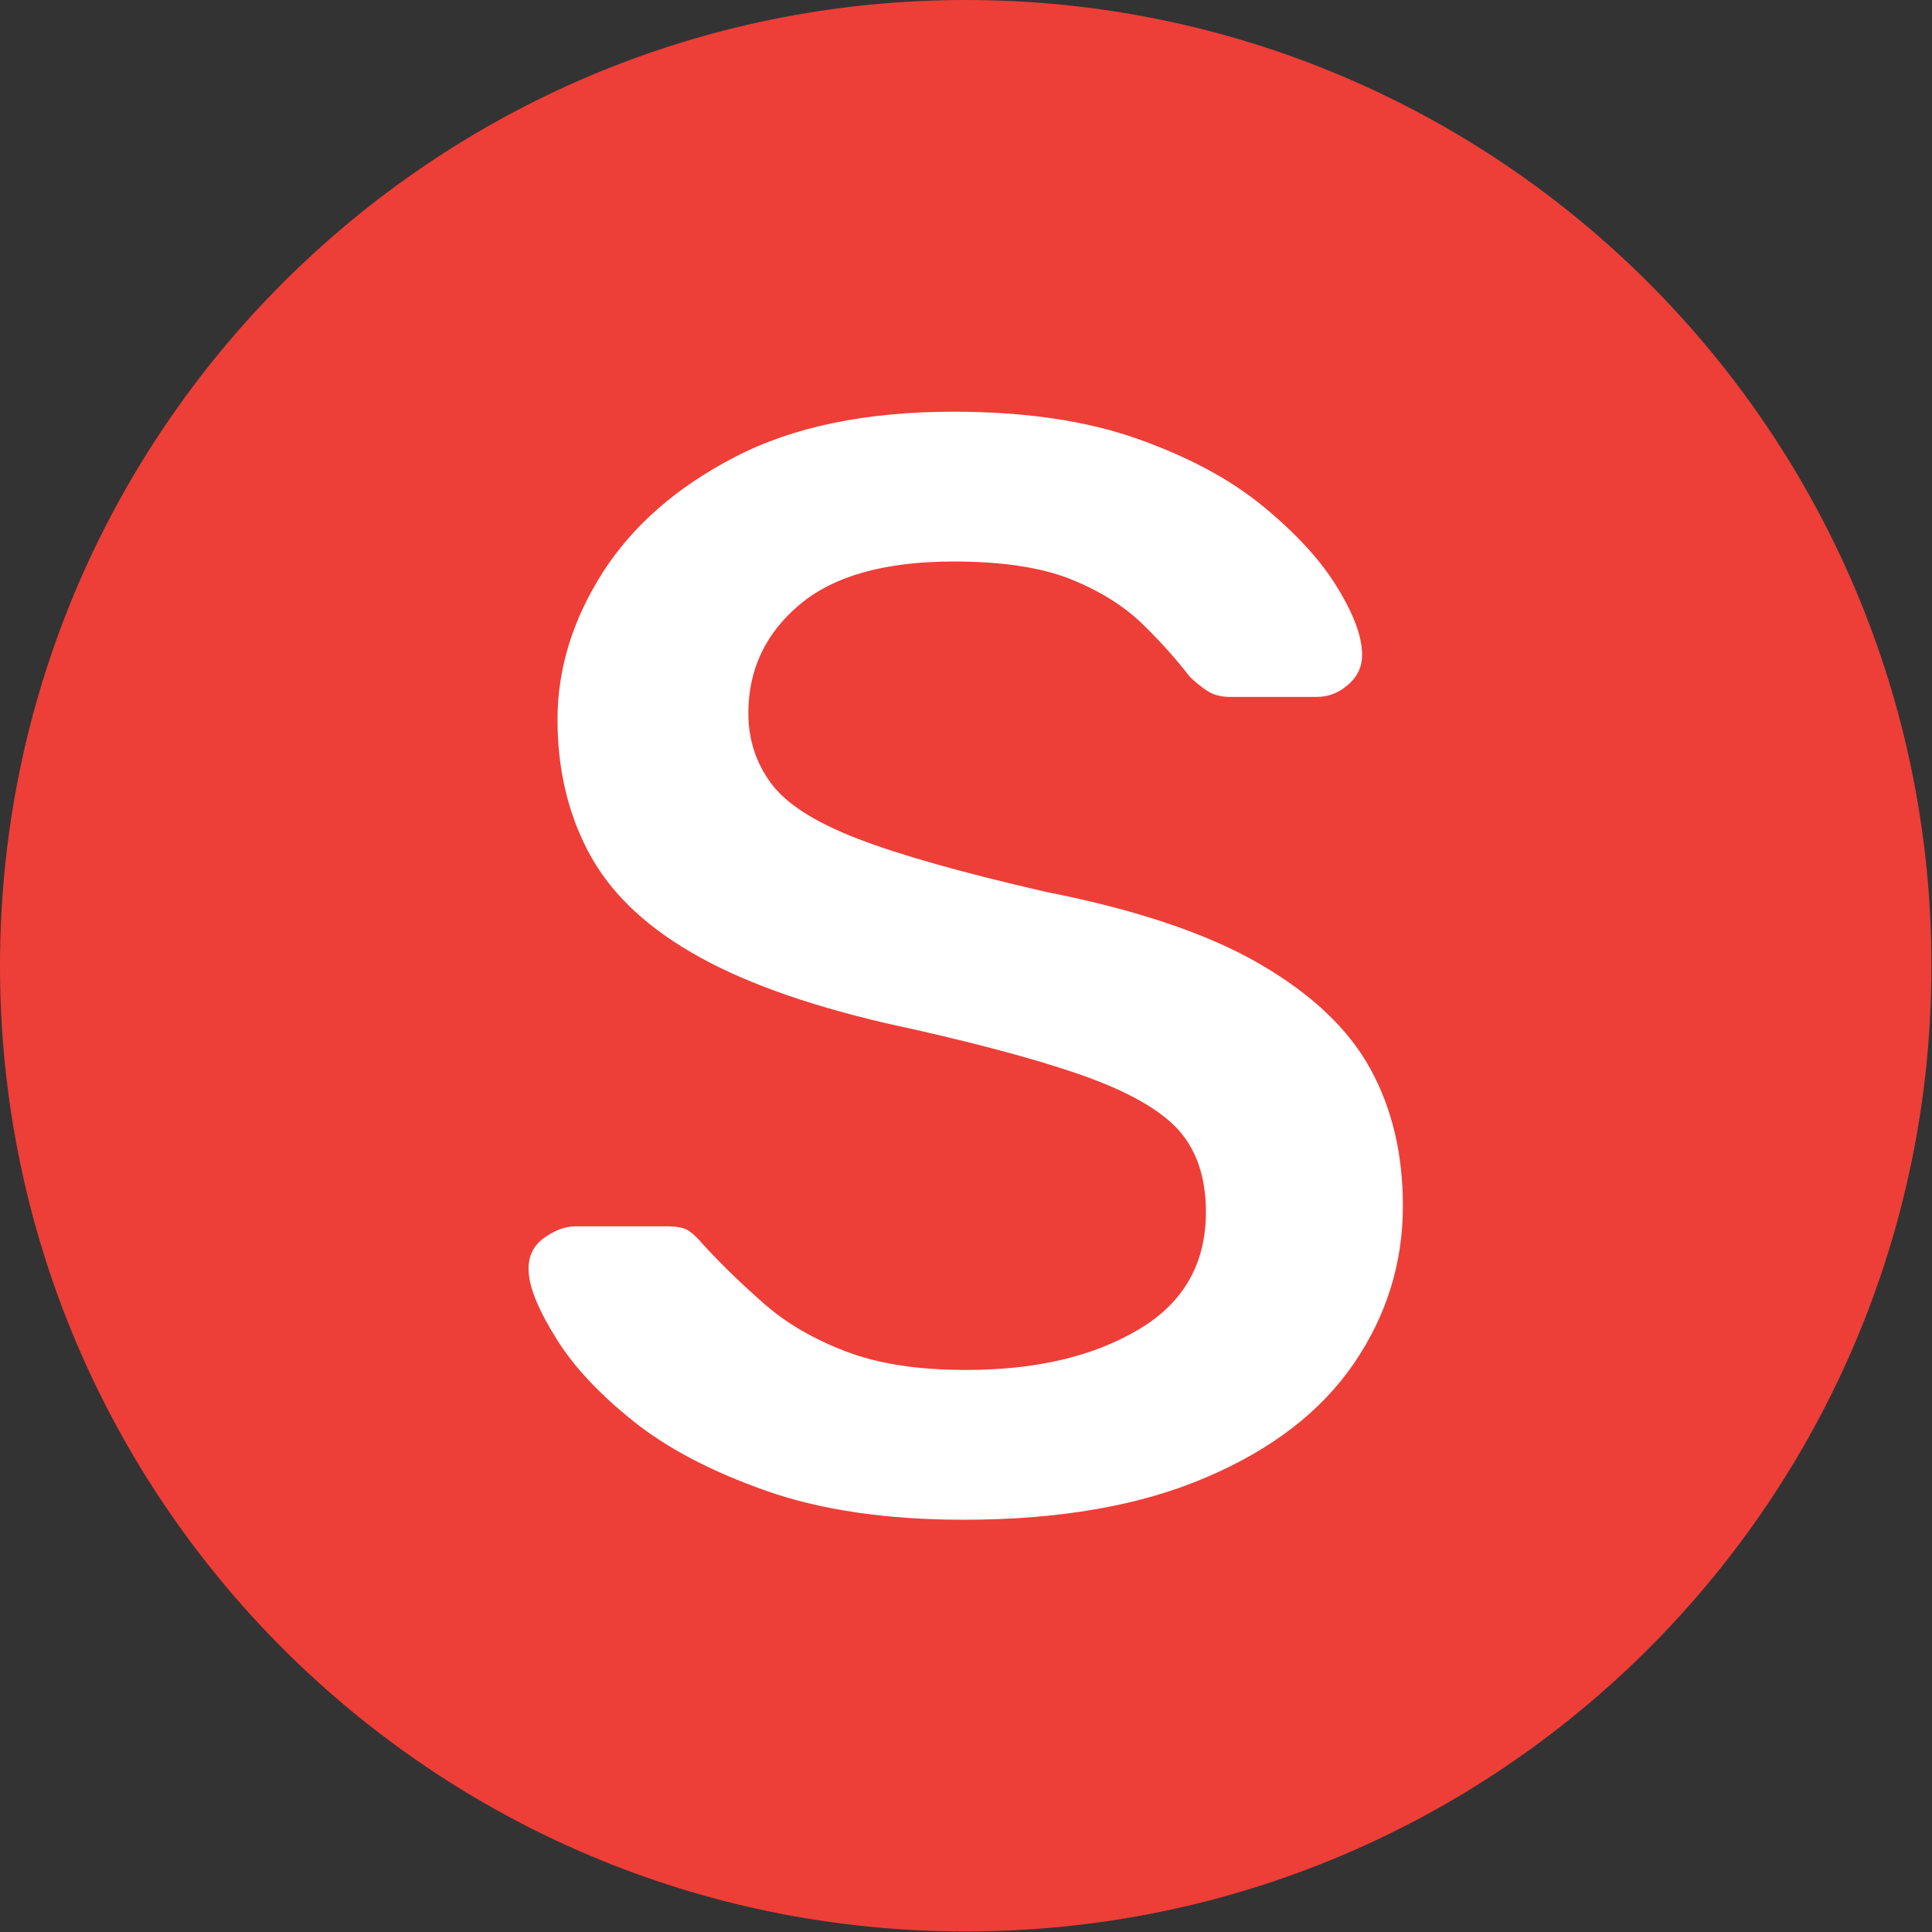
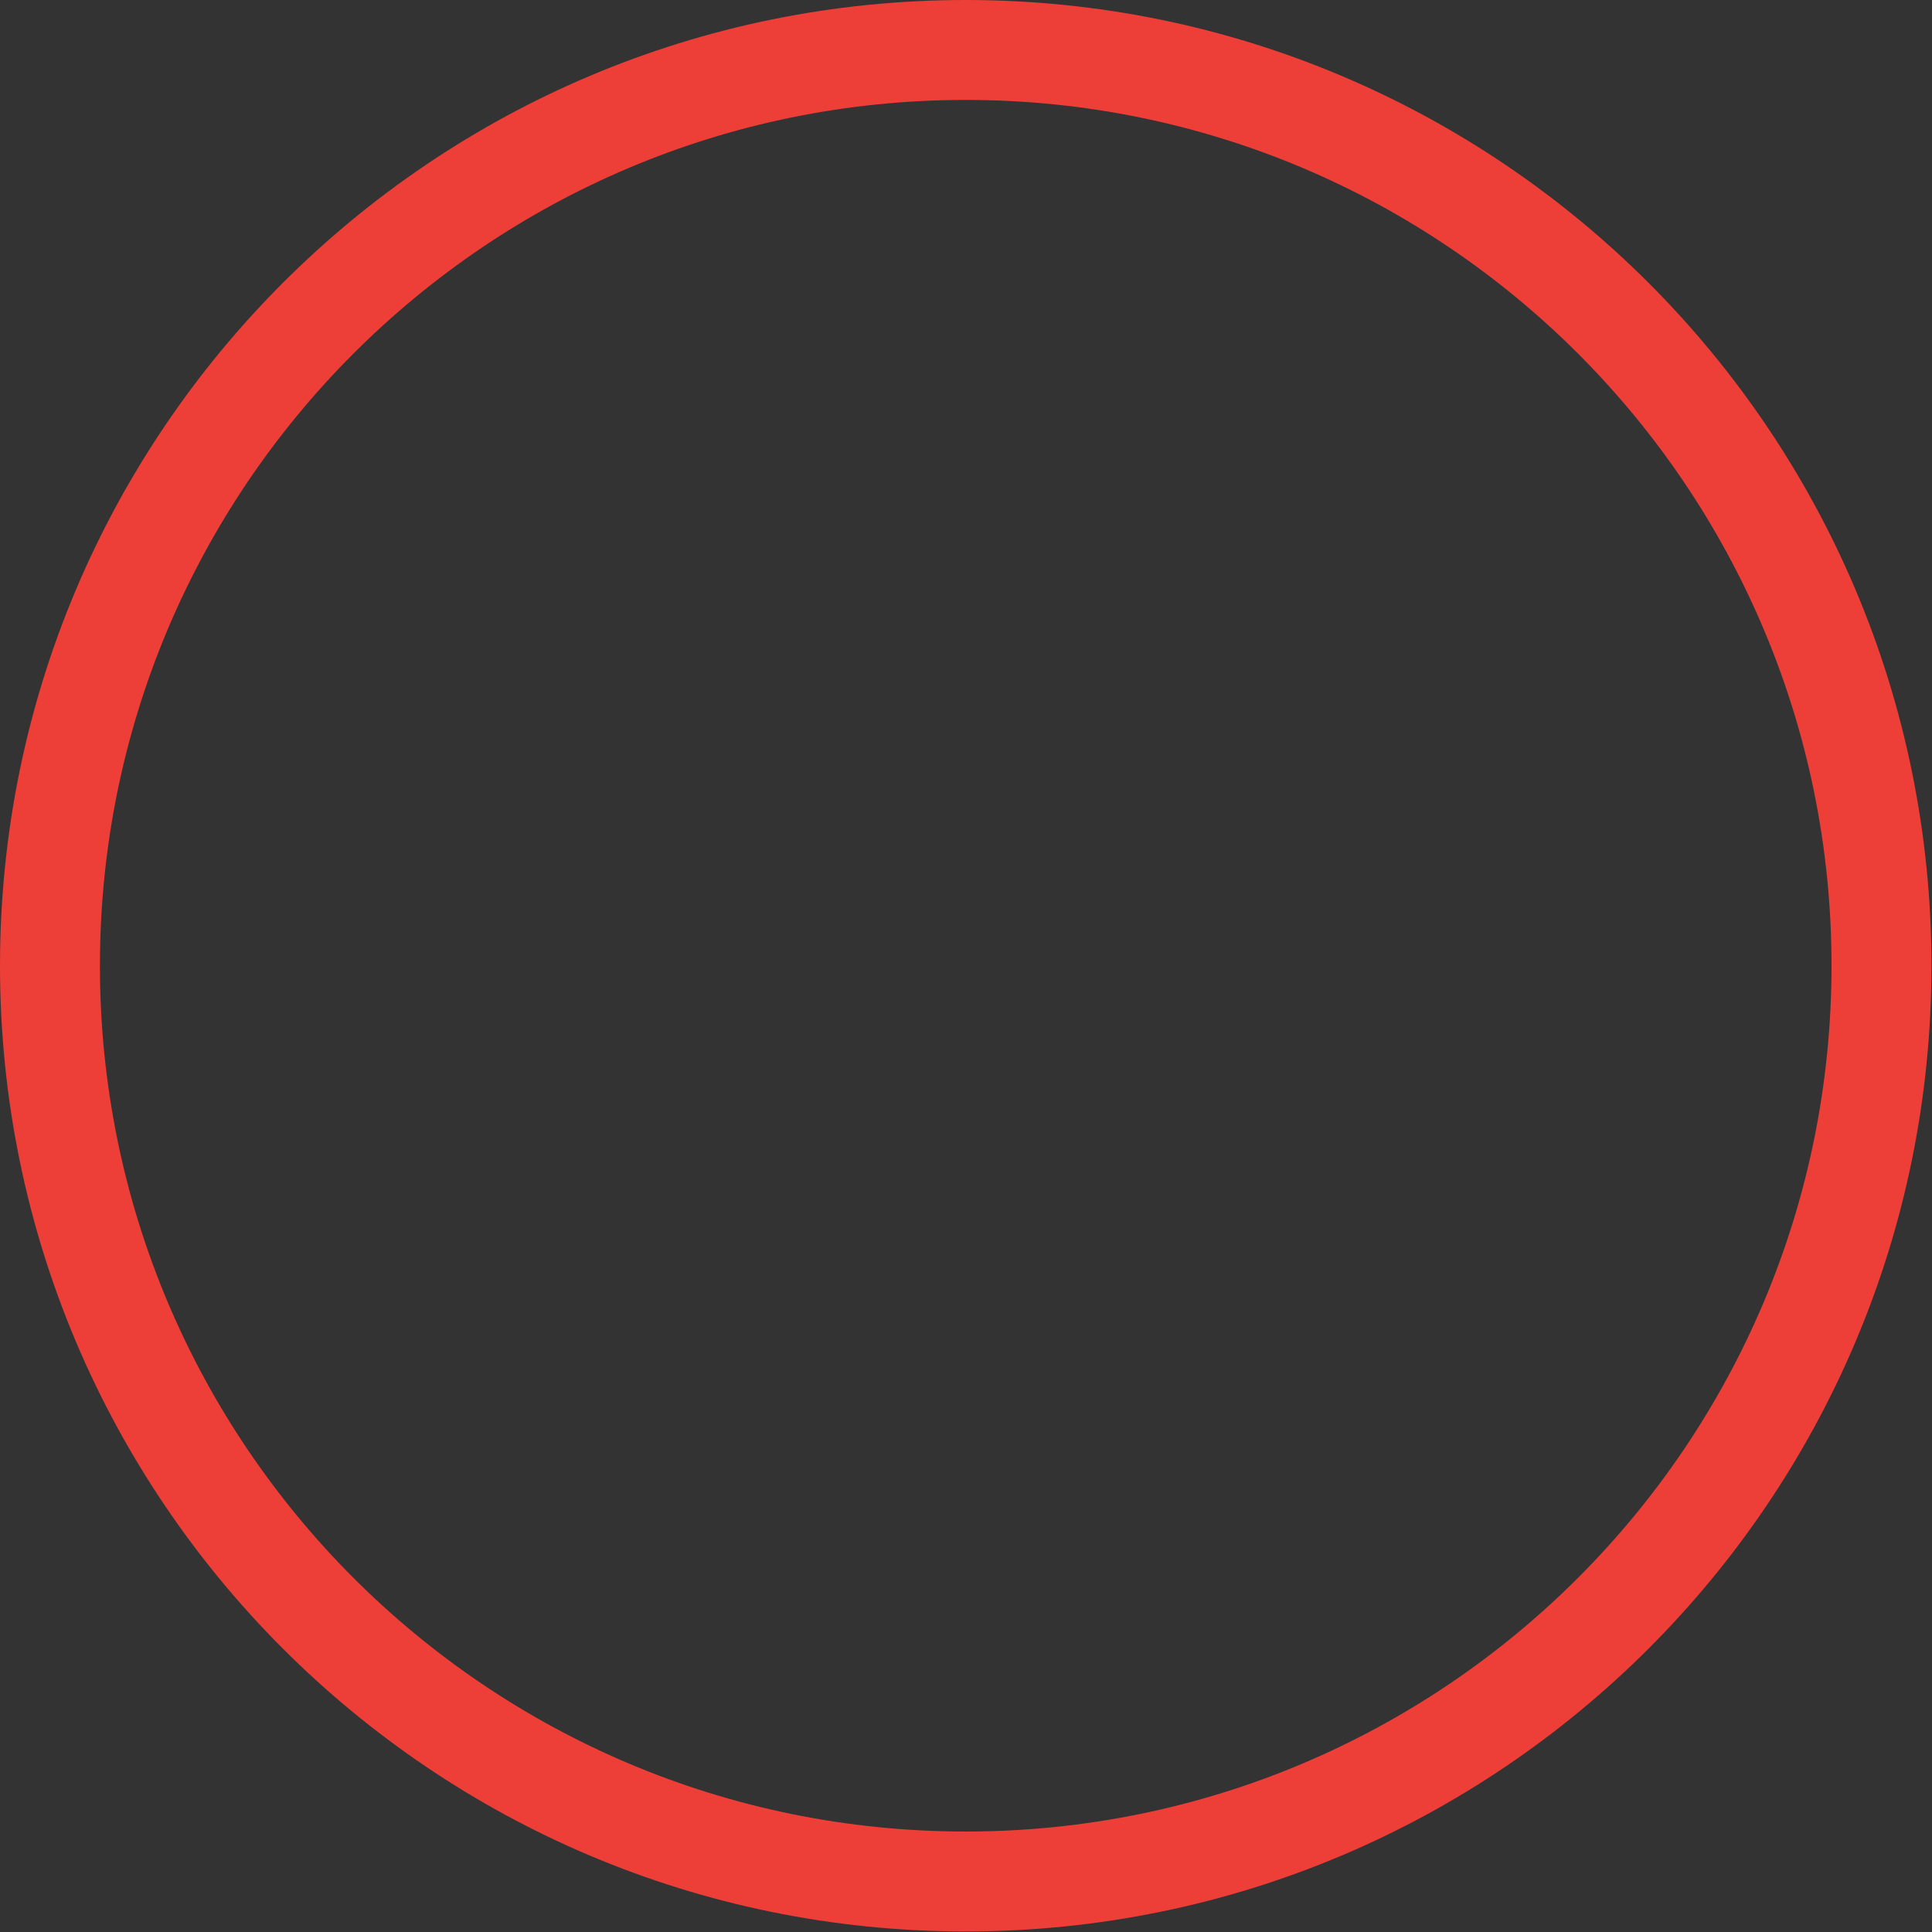
<svg xmlns="http://www.w3.org/2000/svg" version="1.1" width="1000" height="1000" viewBox="0 0 1000 1000">
  <rect x="0" y="0" width="1000" height="1000" fill="#333333" stroke="none" />
  <g transform="matrix(1,0,0,1,-0.142,-0.142)">
    <svg viewBox="0 0 334 334" data-background-color="#ffffff" preserveAspectRatio="xMidYMid meet" height="1000" width="1000">
      <g id="tight-bounds" transform="matrix(1,0,0,1,0.047,0.048)">
        <svg viewBox="0 0 333.905 333.905" height="333.905" width="333.905">
          <g>
            <svg />
          </g>
          <g>
            <svg viewBox="0 0 333.905 333.905" height="333.905" width="333.905">
              <g>
                <path d="M0 166.952c0-92.205 74.747-166.952 166.952-166.952 92.205 0 166.952 74.747 166.953 166.952 0 92.205-74.747 166.952-166.953 166.953-92.205 0-166.952-74.747-166.952-166.953zM166.952 316.63c82.665 0 149.677-67.013 149.678-149.678 0-82.665-67.013-149.677-149.678-149.677-82.665 0-149.677 67.013-149.677 149.677 0 82.665 67.013 149.677 149.677 149.678z" data-fill-palette-color="tertiary" fill="#ee3e38" stroke="transparent" />
-                 <ellipse rx="160.274" ry="160.274" cx="166.952" cy="166.952" fill="#ee3e38" stroke="transparent" stroke-width="0" fill-opacity="1" data-fill-palette-color="tertiary" />
              </g>
              <g transform="matrix(1,0,0,1,91.374,71.173)">
                <svg viewBox="0 0 151.157 191.558" height="191.558" width="151.157">
                  <g>
                    <svg viewBox="0 0 151.157 191.558" height="191.558" width="151.157">
                      <g>
                        <svg viewBox="0 0 151.157 191.558" height="191.558" width="151.157">
                          <g>
                            <svg viewBox="0 0 151.157 191.558" height="191.558" width="151.157">
                              <g id="textblocktransform">
                                <svg viewBox="0 0 151.157 191.558" height="191.558" width="151.157" id="textblock">
                                  <g>
                                    <svg viewBox="0 0 151.157 191.558" height="191.558" width="151.157">
                                      <g transform="matrix(1,0,0,1,0,0)">
                                        <svg width="151.157" viewBox="2.094 -26.5 21.306 27" height="191.558" data-palette-color="#ffffff">
-                                           <path d="M12.7 0.5L12.7 0.5Q9.9 0.5 7.9-0.2 5.9-0.9 4.65-1.9 3.4-2.9 2.78-3.9 2.15-4.9 2.1-5.5L2.1-5.5Q2.05-6.05 2.45-6.35 2.85-6.65 3.25-6.65L3.25-6.65 5.5-6.65Q5.75-6.65 5.93-6.58 6.1-6.5 6.4-6.15L6.4-6.15Q7.05-5.45 7.85-4.75 8.65-4.05 9.83-3.6 11-3.15 12.75-3.15L12.75-3.15Q15.3-3.15 16.95-4.13 18.6-5.1 18.6-7L18.6-7Q18.6-8.25 17.93-9 17.25-9.75 15.53-10.35 13.8-10.95 10.8-11.6L10.8-11.6Q7.8-12.3 6.05-13.33 4.3-14.35 3.55-15.78 2.8-17.2 2.8-19L2.8-19Q2.8-20.85 3.9-22.58 5-24.3 7.13-25.4 9.25-26.5 12.45-26.5L12.45-26.5Q15.05-26.5 16.9-25.85 18.75-25.2 19.95-24.23 21.15-23.25 21.75-22.3 22.35-21.35 22.4-20.7L22.4-20.7Q22.45-20.2 22.1-19.88 21.75-19.55 21.3-19.55L21.3-19.55 19.2-19.55Q18.85-19.55 18.63-19.7 18.4-19.85 18.2-20.05L18.2-20.05Q17.7-20.7 17.03-21.35 16.35-22 15.28-22.43 14.2-22.85 12.45-22.85L12.45-22.85Q9.95-22.85 8.7-21.8 7.45-20.75 7.45-19.15L7.45-19.15Q7.45-18.2 8-17.45 8.55-16.7 10.1-16.1 11.65-15.5 14.7-14.8L14.7-14.8Q18-14.15 19.9-13.05 21.8-11.95 22.6-10.5 23.4-9.05 23.4-7.15L23.4-7.15Q23.4-5.05 22.2-3.3 21-1.55 18.6-0.53 16.2 0.5 12.7 0.5Z" opacity="1" transform="matrix(1,0,0,1,0,0)" fill="#ffffff" class="undefined-text-0" data-fill-palette-color="quaternary" id="text-0" />
-                                         </svg>
+                                           </svg>
                                      </g>
                                    </svg>
                                  </g>
                                </svg>
                              </g>
                            </svg>
                          </g>
                          <g />
                        </svg>
                      </g>
                    </svg>
                  </g>
                </svg>
              </g>
            </svg>
          </g>
          <defs />
        </svg>
        <rect width="333.905" height="333.905" fill="none" stroke="none" visibility="hidden" />
      </g>
    </svg>
  </g>
</svg>